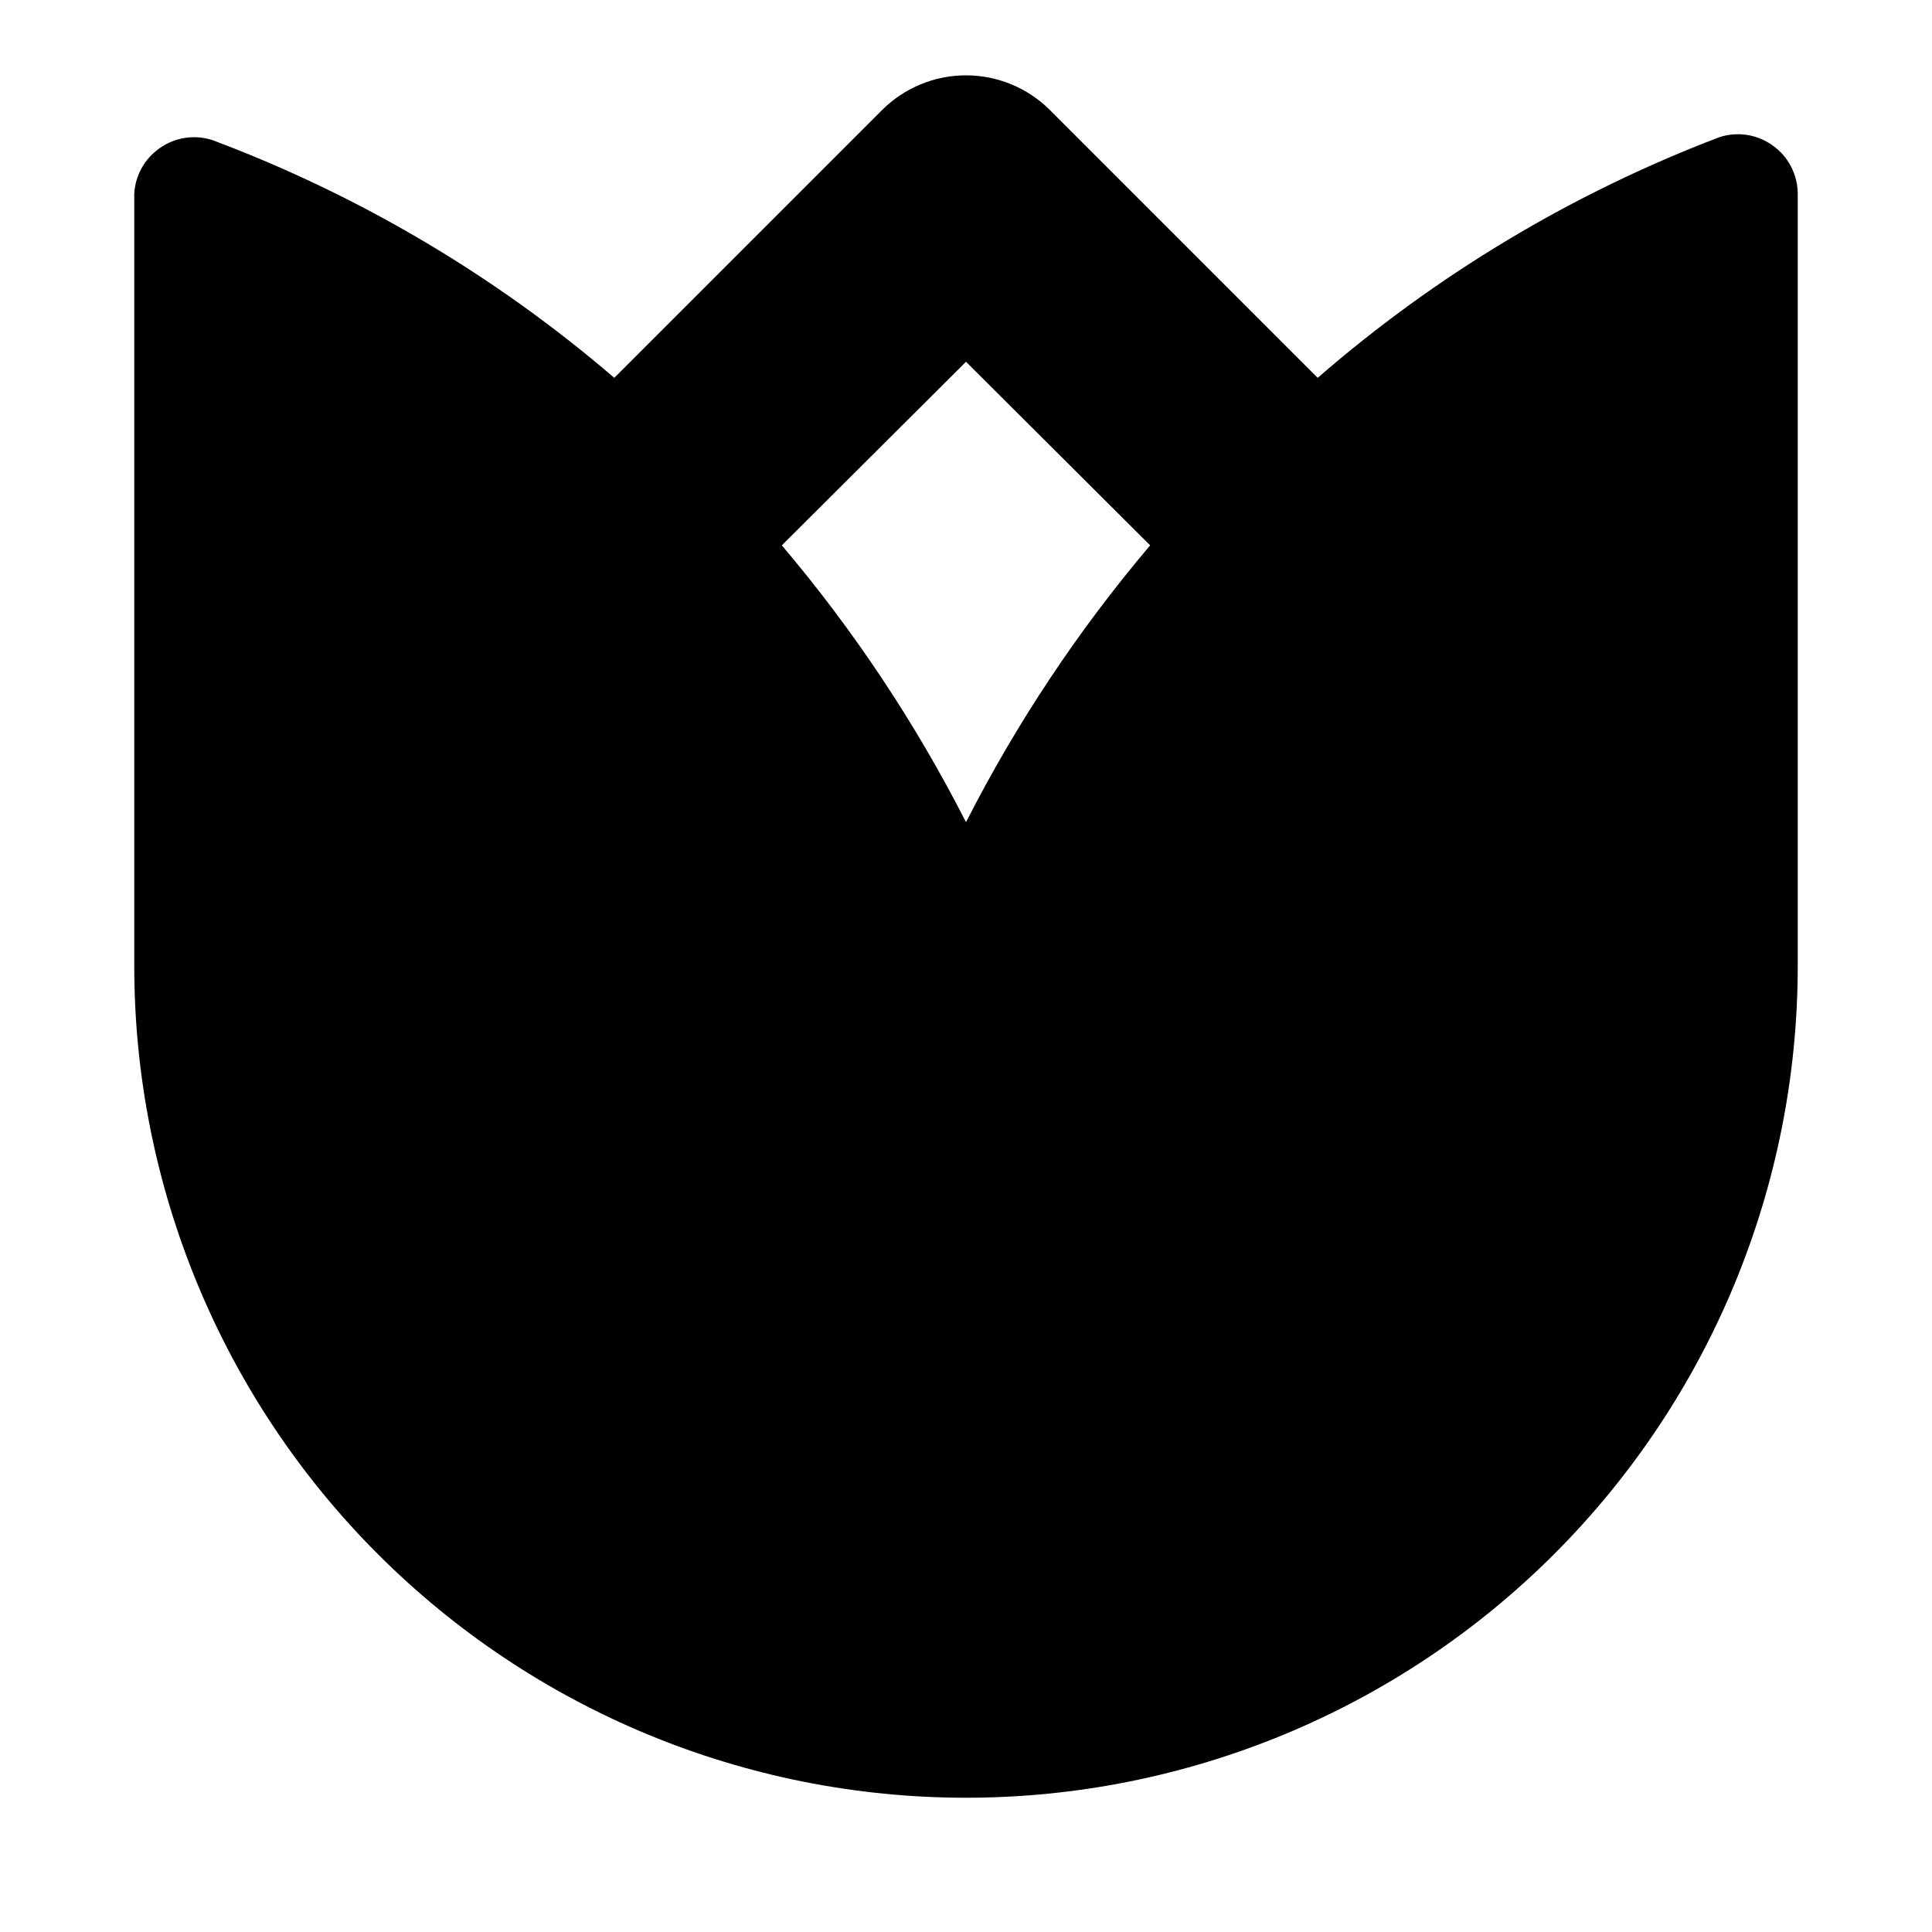
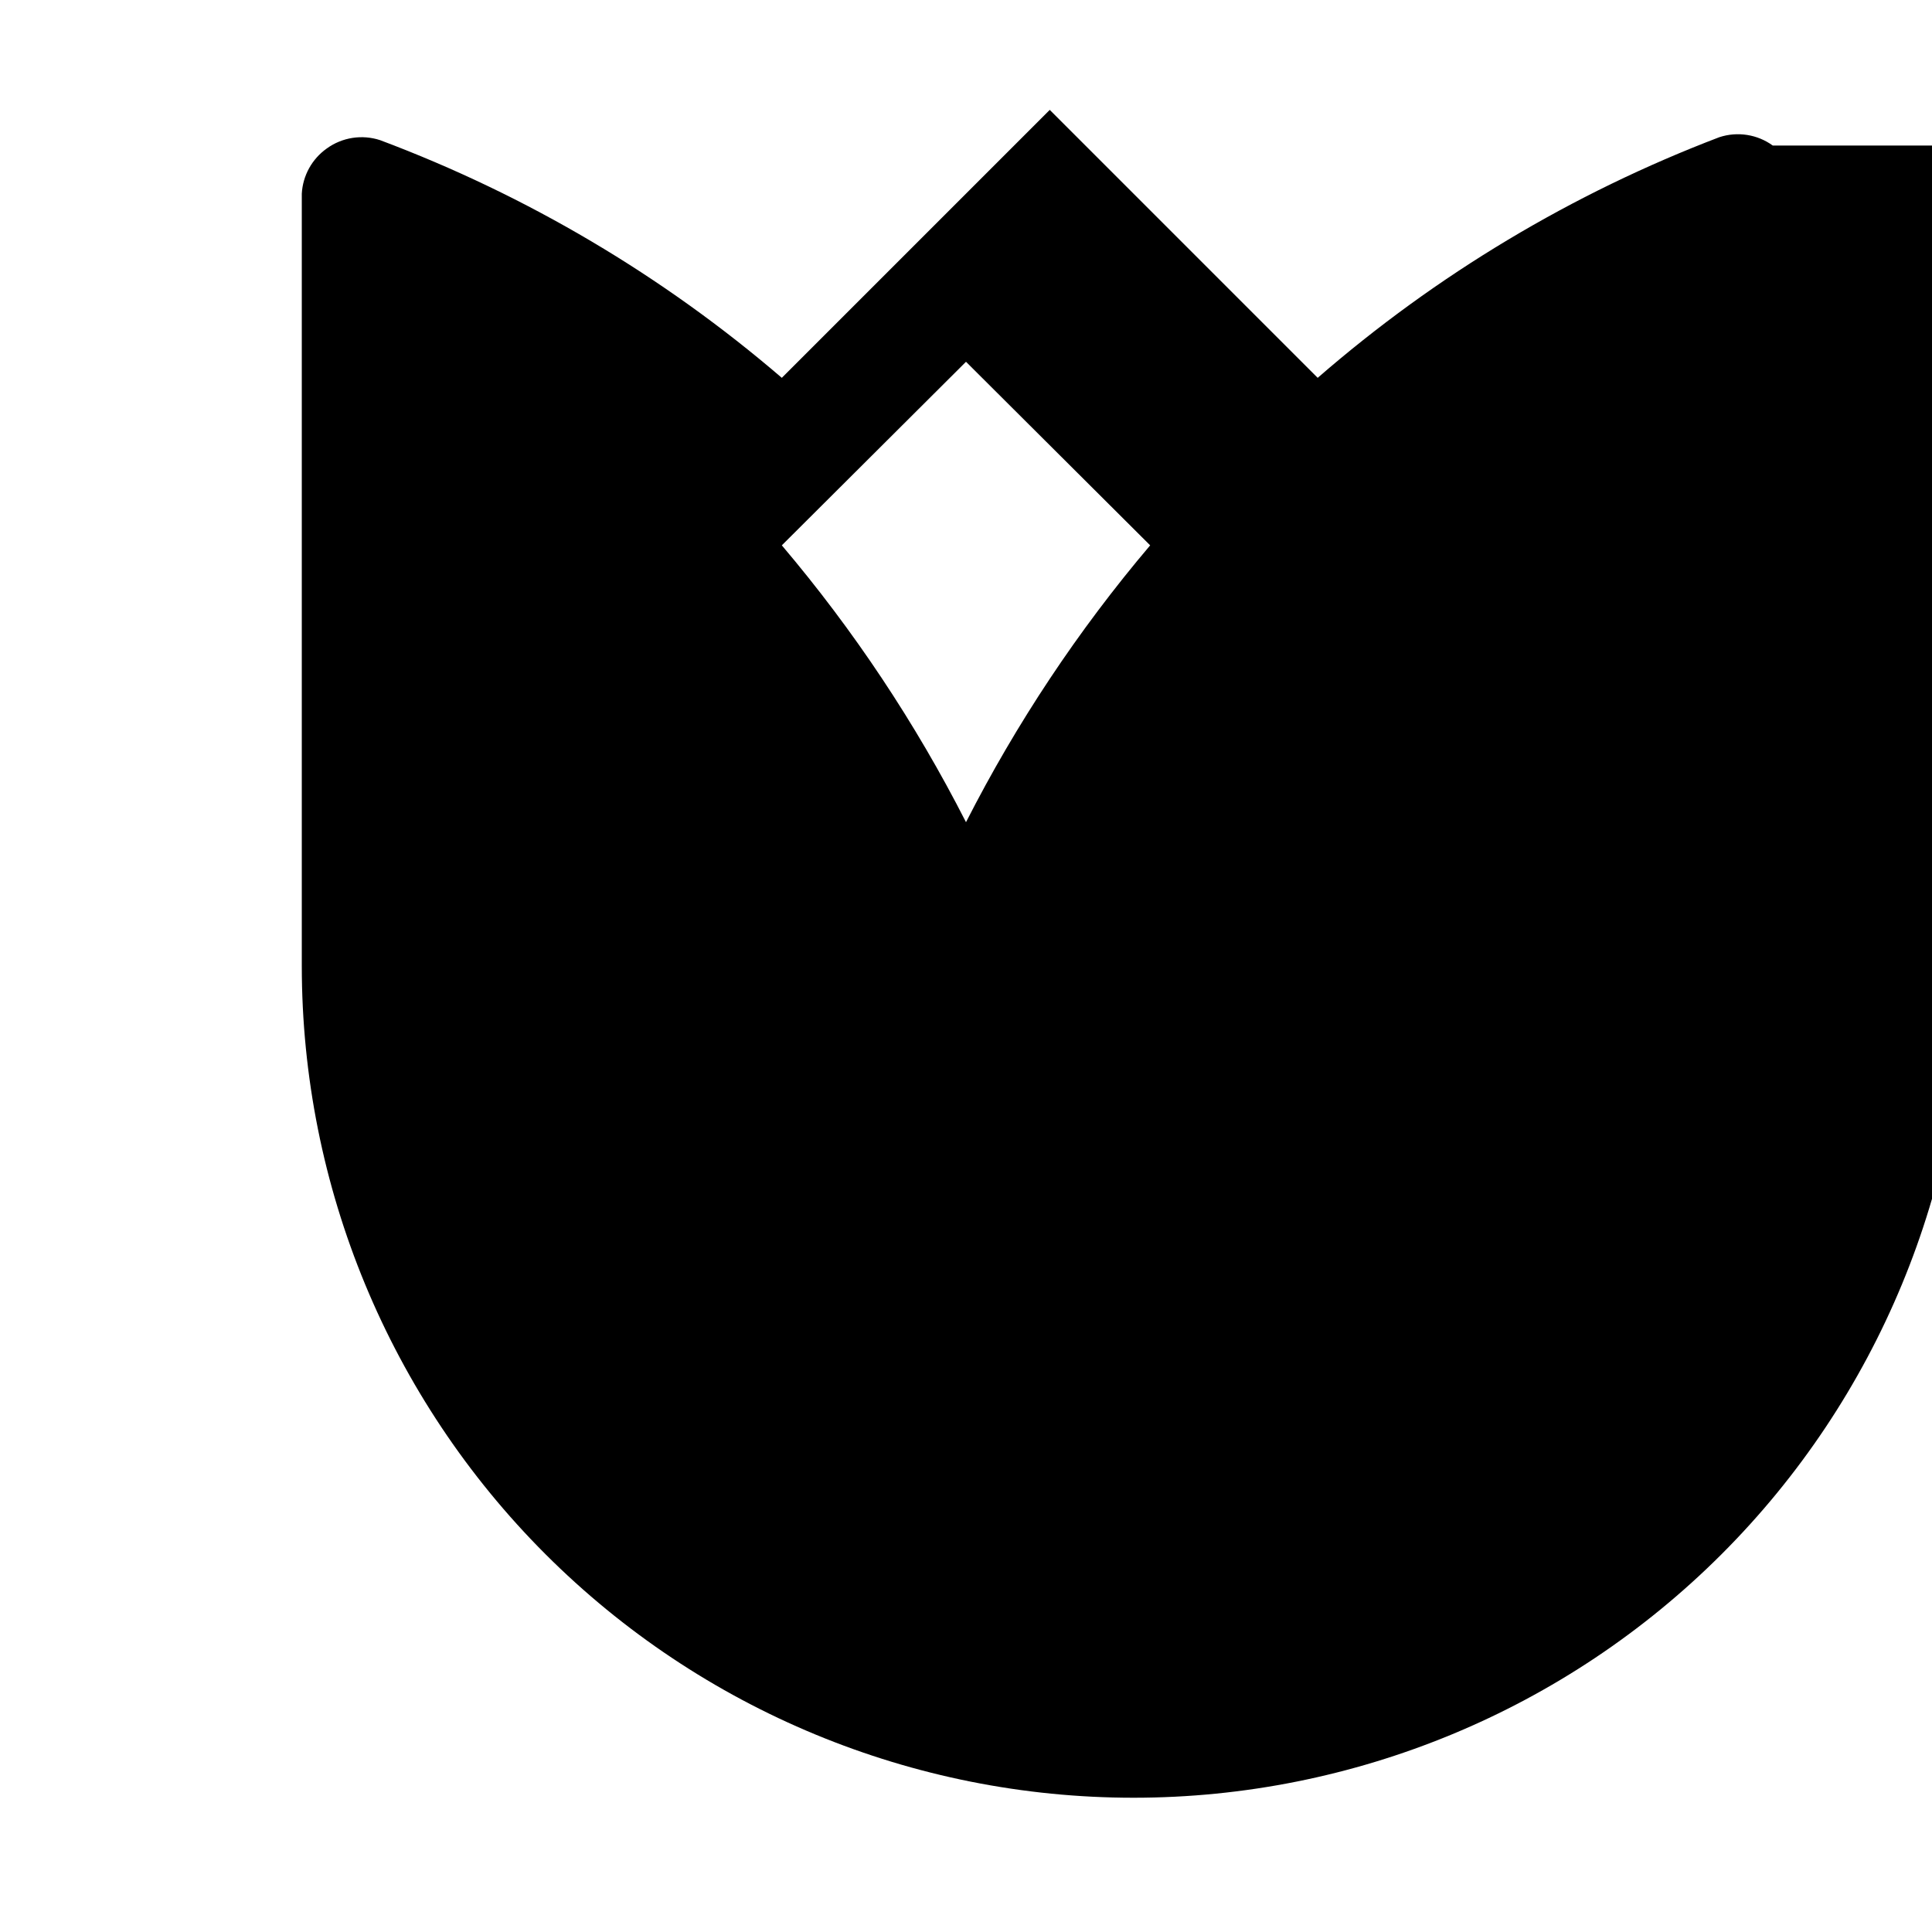
<svg xmlns="http://www.w3.org/2000/svg" fill="#000000" width="800px" height="800px" version="1.1" viewBox="144 144 512 512">
-   <path d="m613.8 182.57c-4.094-2.969-9.363-3.789-14.168-2.207-38.945 14.84-74.973 36.426-106.43 63.766l-71.004-71.008c-5.902-5.863-13.883-9.156-22.199-9.156-8.32 0-16.301 3.293-22.199 9.156l-71.008 71.008c-31.516-27.059-67.539-48.375-106.43-62.977-4.801-1.582-10.074-0.766-14.168 2.203-3.914 2.773-6.348 7.18-6.613 11.965v204.68c0 58.457 23.223 114.52 64.559 155.86 41.336 41.336 97.398 64.559 155.86 64.559 58.457 0 114.52-23.223 155.86-64.559 41.336-41.336 64.559-97.398 64.559-155.86v-204.68c-0.023-5.066-2.484-9.812-6.613-12.75zm-213.8 179.32c-13.375-26.262-29.754-50.883-48.809-73.367l48.809-48.648 48.805 48.648c-19.051 22.484-35.43 47.105-48.805 73.367z" />
+   <path d="m613.8 182.57c-4.094-2.969-9.363-3.789-14.168-2.207-38.945 14.84-74.973 36.426-106.43 63.766l-71.004-71.008l-71.008 71.008c-31.516-27.059-67.539-48.375-106.43-62.977-4.801-1.582-10.074-0.766-14.168 2.203-3.914 2.773-6.348 7.18-6.613 11.965v204.68c0 58.457 23.223 114.52 64.559 155.86 41.336 41.336 97.398 64.559 155.86 64.559 58.457 0 114.52-23.223 155.86-64.559 41.336-41.336 64.559-97.398 64.559-155.86v-204.68c-0.023-5.066-2.484-9.812-6.613-12.75zm-213.8 179.32c-13.375-26.262-29.754-50.883-48.809-73.367l48.809-48.648 48.805 48.648c-19.051 22.484-35.43 47.105-48.805 73.367z" />
</svg>